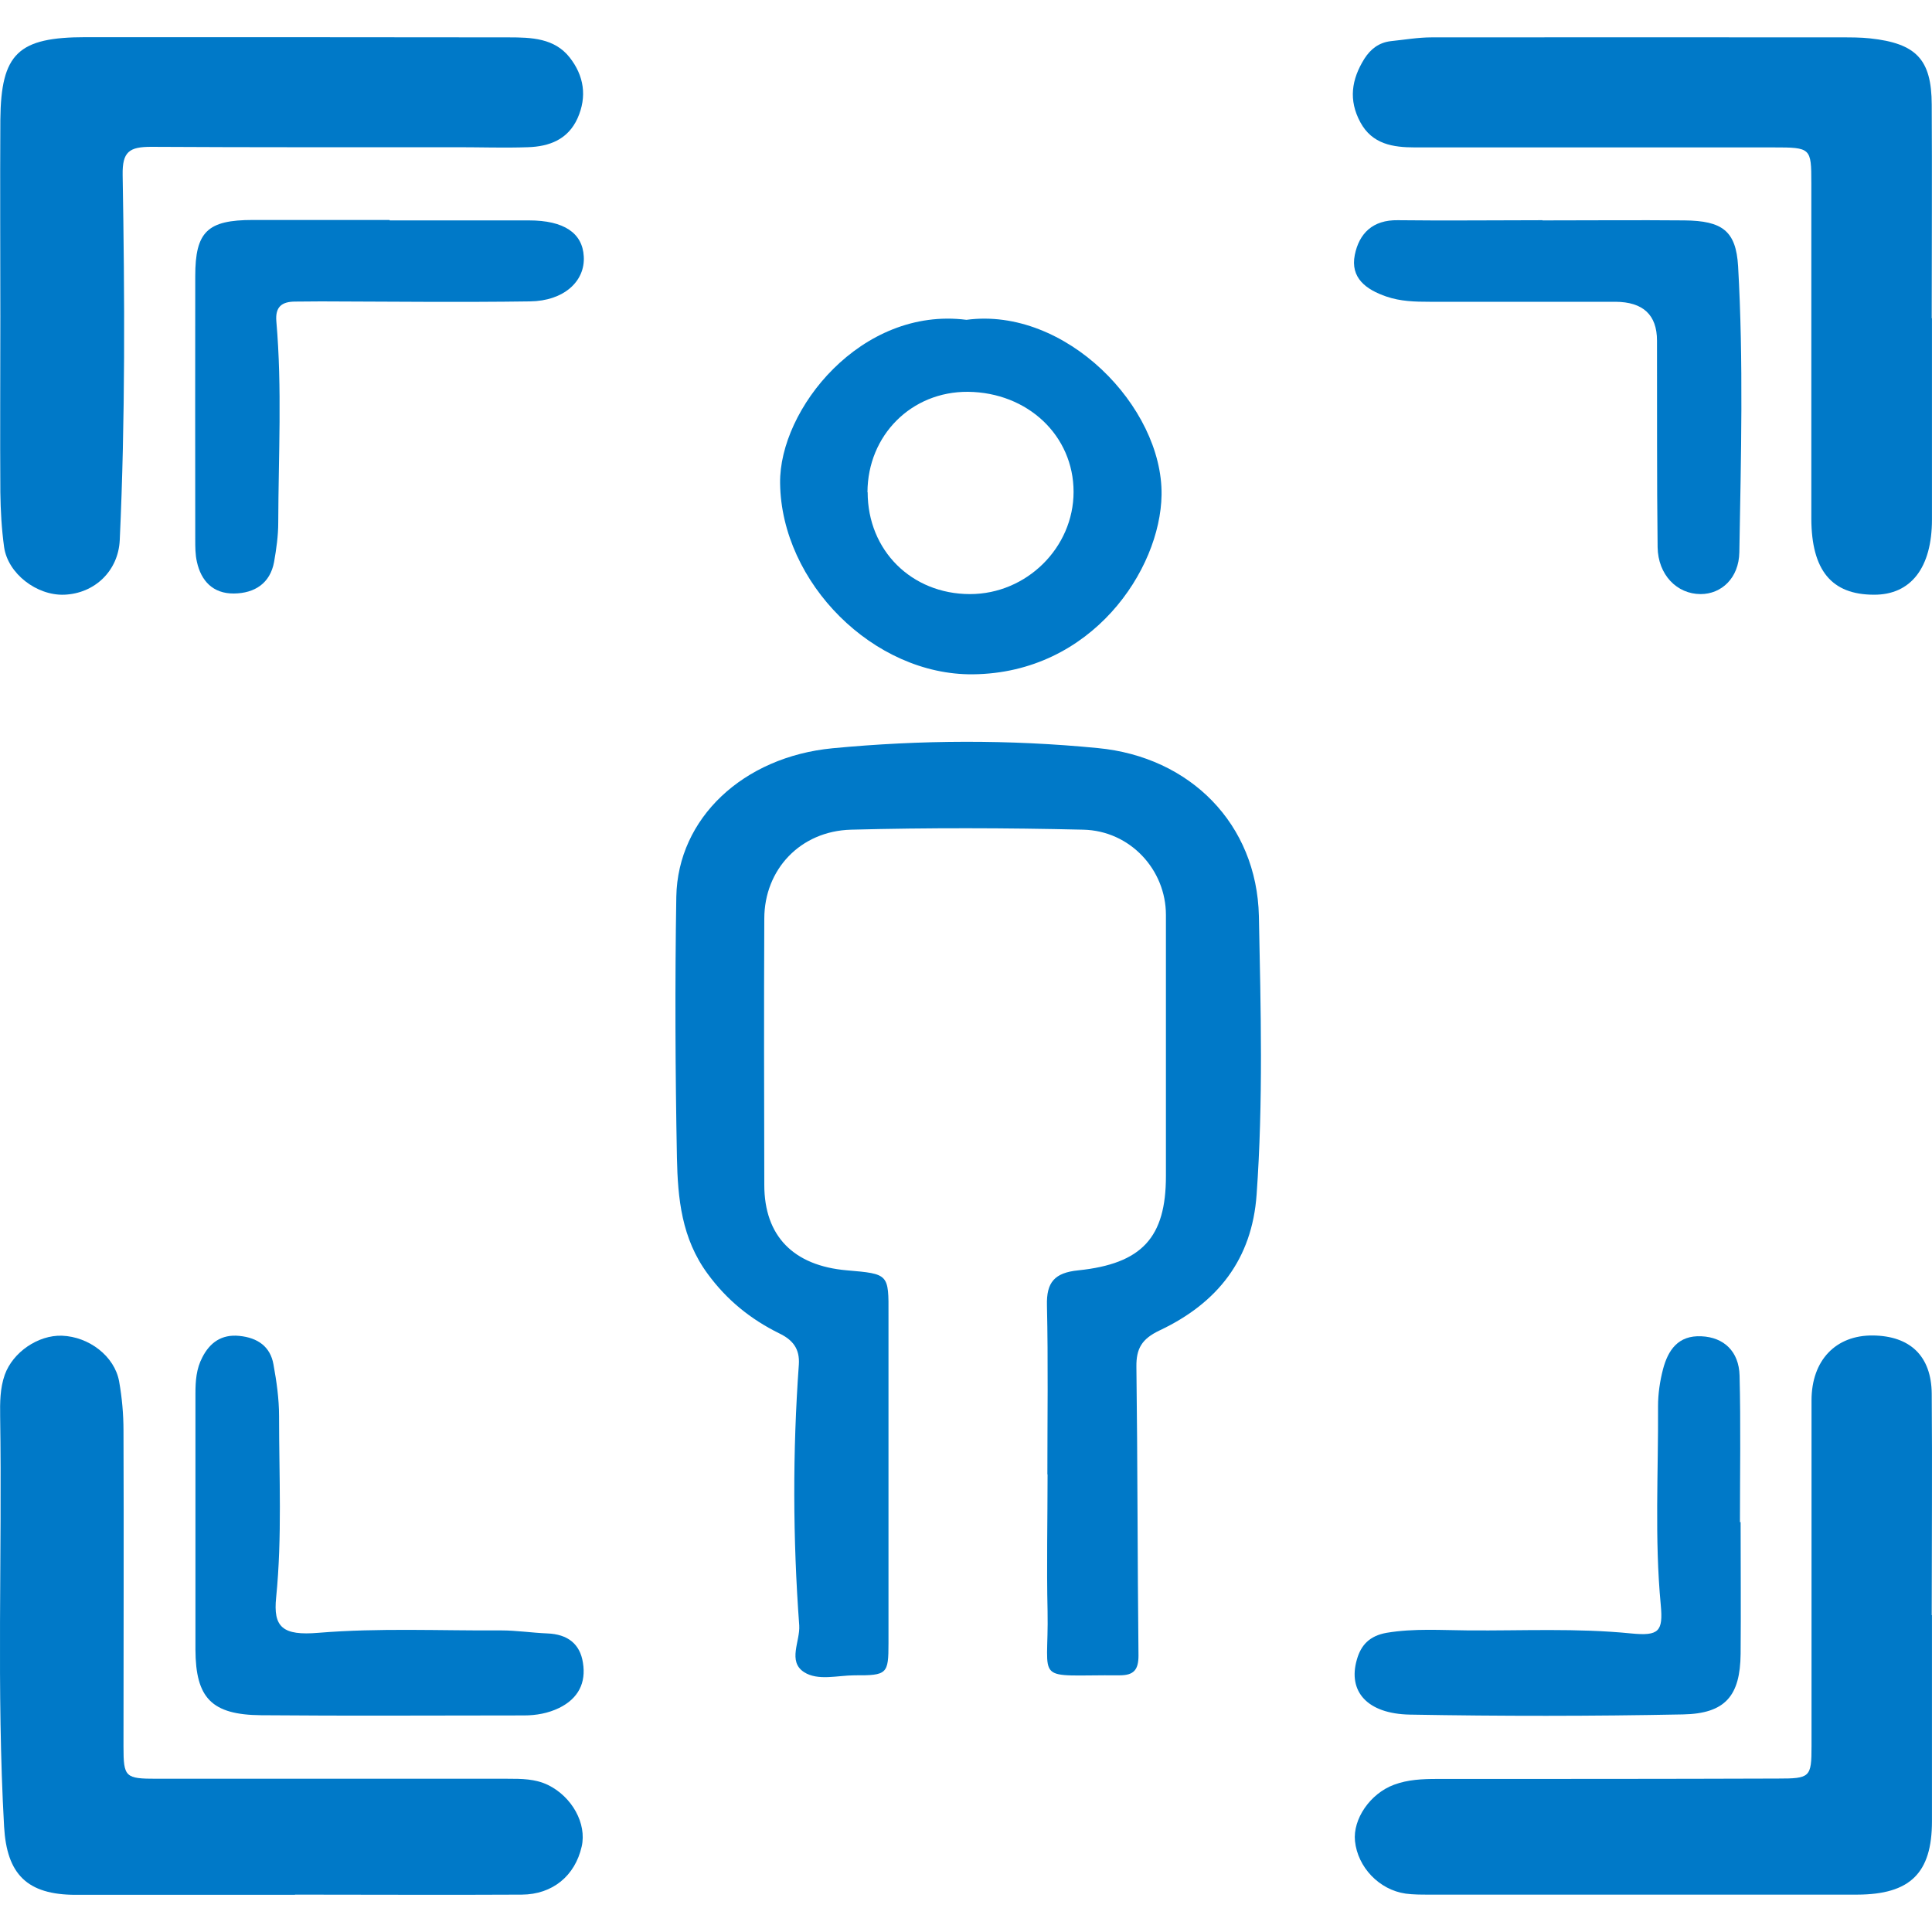
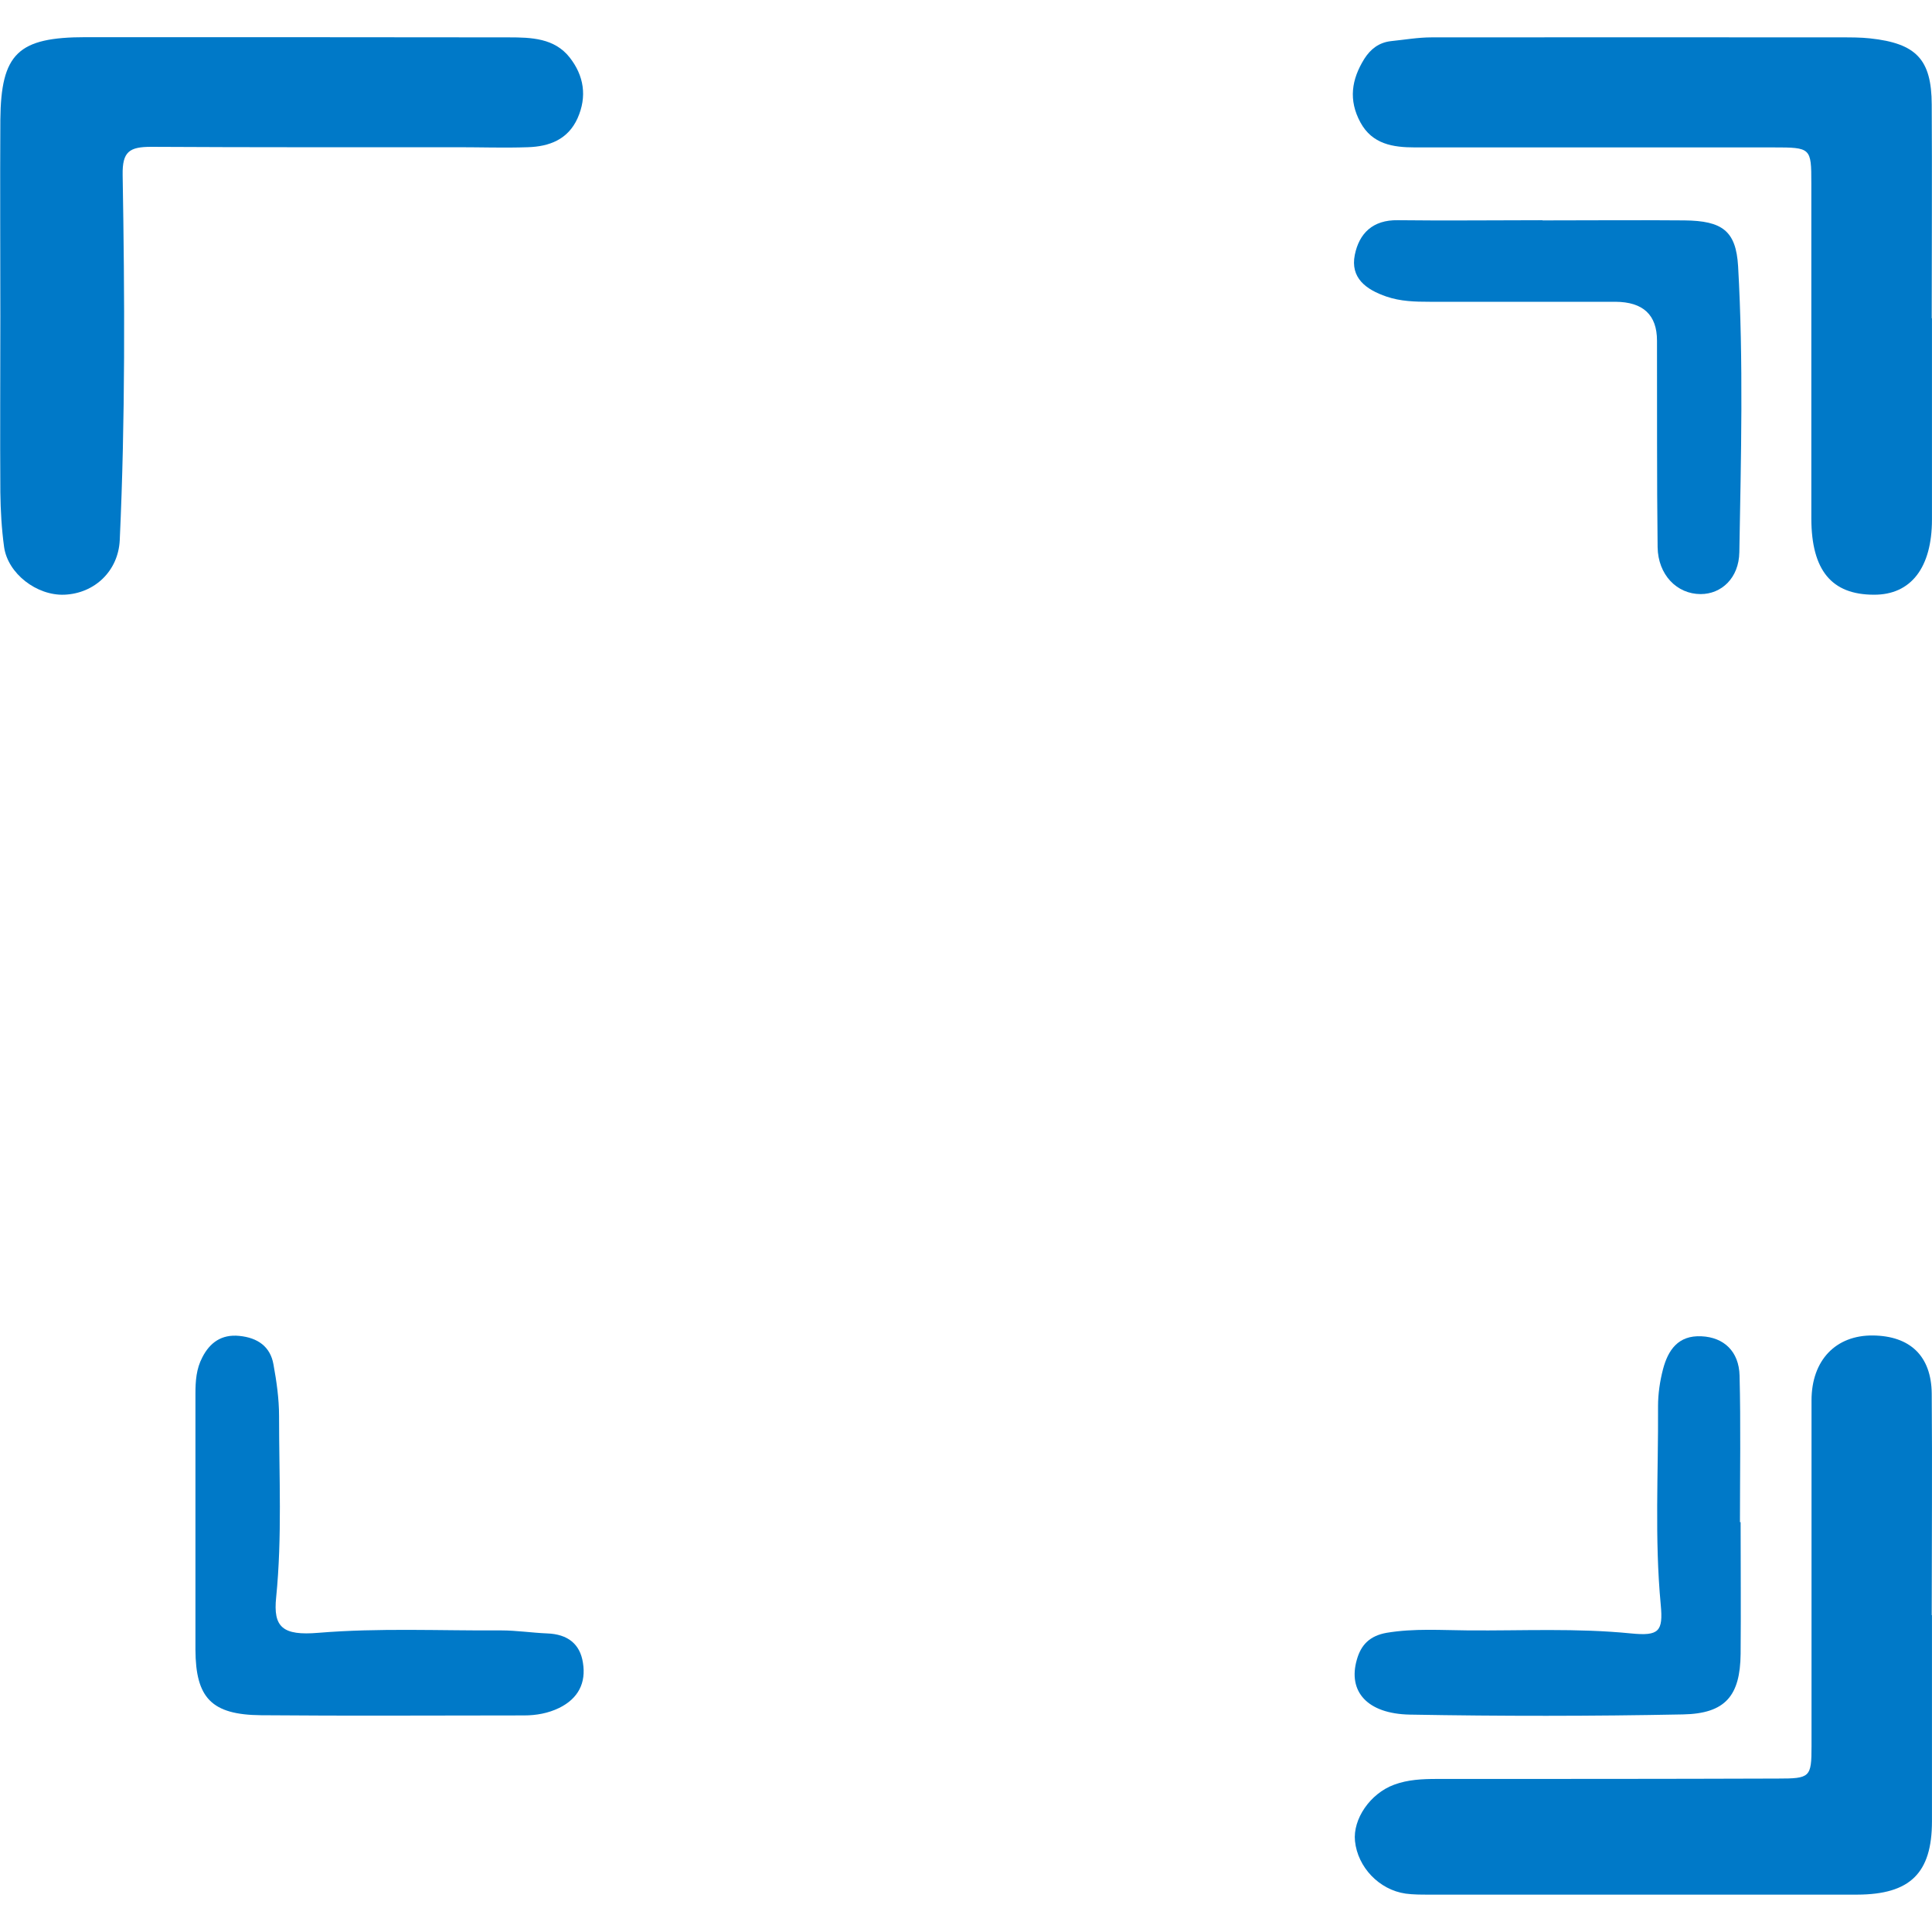
<svg xmlns="http://www.w3.org/2000/svg" width="50" height="50" viewBox="0 0 50 50" fill="none">
  <g id="Frame 362">
-     <path id="Vector" d="M27.106 38.163C27.106 36.705 27.128 35.242 27.095 33.784C27.079 33.187 27.289 32.938 27.908 32.876C29.555 32.705 30.174 32.025 30.174 30.438C30.174 28.186 30.174 25.929 30.174 23.677C30.174 22.509 29.248 21.498 28.032 21.472C26.029 21.425 24.022 21.42 22.025 21.472C20.706 21.508 19.78 22.509 19.78 23.775C19.769 26.074 19.775 28.367 19.78 30.666C19.78 31.989 20.534 32.757 21.917 32.876C23.004 32.969 22.999 32.969 22.994 34.028C22.994 36.861 22.994 39.694 22.994 42.527C22.994 43.321 22.961 43.362 22.122 43.357C21.68 43.357 21.169 43.507 20.808 43.274C20.378 42.994 20.711 42.475 20.684 42.065C20.518 39.818 20.512 37.566 20.674 35.315C20.701 34.905 20.518 34.676 20.162 34.505C19.419 34.137 18.811 33.644 18.316 32.969C17.638 32.051 17.541 31.013 17.519 29.965C17.476 27.713 17.466 25.456 17.503 23.205C17.541 21.176 19.231 19.588 21.546 19.365C23.833 19.147 26.121 19.137 28.409 19.36C30.804 19.588 32.526 21.326 32.58 23.708C32.629 26.11 32.693 28.512 32.521 30.915C32.403 32.586 31.515 33.722 30.007 34.433C29.55 34.651 29.404 34.9 29.41 35.372C29.442 37.862 29.437 40.353 29.464 42.843C29.464 43.206 29.351 43.357 28.979 43.357C26.697 43.341 27.149 43.611 27.111 41.697C27.084 40.519 27.111 39.336 27.111 38.153L27.106 38.163Z" fill="#0079C8" />
-     <path id="Vector_2" d="M7.637 49.038C5.748 49.038 3.853 49.038 1.963 49.038C0.693 49.038 0.176 48.499 0.106 47.274C-0.093 43.736 0.058 40.197 0.004 36.664C-0.001 36.301 -0.001 35.932 0.123 35.58C0.333 34.993 0.989 34.547 1.603 34.568C2.303 34.594 2.965 35.097 3.083 35.751C3.158 36.171 3.196 36.602 3.196 37.027C3.207 39.751 3.196 42.475 3.196 45.199C3.196 45.998 3.239 46.034 4.063 46.034C7.088 46.034 10.113 46.034 13.138 46.034C13.493 46.034 13.848 46.034 14.182 46.195C14.807 46.501 15.189 47.197 15.054 47.788C14.882 48.546 14.301 49.028 13.504 49.033C11.545 49.044 9.591 49.033 7.631 49.033L7.637 49.038Z" fill="#0079C8" />
    <path id="Vector_3" d="M49.999 41.79C49.999 43.57 49.999 45.355 49.999 47.134C49.999 48.478 49.433 49.028 48.066 49.033C44.368 49.033 40.676 49.033 36.978 49.033C36.779 49.033 36.574 49.033 36.38 49.007C35.691 48.909 35.137 48.322 35.067 47.648C35.008 47.077 35.46 46.418 36.074 46.19C36.434 46.055 36.811 46.039 37.193 46.039C40.132 46.039 43.071 46.039 46.01 46.029C46.844 46.029 46.882 45.998 46.882 45.194C46.882 42.21 46.882 39.227 46.882 36.243C46.882 35.201 47.512 34.552 48.47 34.562C49.433 34.573 49.983 35.092 49.993 36.067C50.009 37.976 49.993 39.886 49.993 41.8H49.999V41.79Z" fill="#0079C8" />
    <path id="Vector_4" d="M0.009 8.184C0.009 6.487 -0.001 4.796 0.009 3.099C0.026 1.382 0.467 0.962 2.222 0.962C5.871 0.962 9.515 0.962 13.165 0.967C13.752 0.967 14.349 0.987 14.742 1.486C15.113 1.958 15.199 2.497 14.946 3.063C14.699 3.608 14.22 3.794 13.655 3.81C13.057 3.831 12.454 3.81 11.851 3.81C9.203 3.81 6.56 3.815 3.912 3.8C3.347 3.8 3.164 3.924 3.174 4.526C3.228 7.676 3.244 10.83 3.099 13.98C3.061 14.773 2.453 15.36 1.662 15.391C0.951 15.417 0.203 14.846 0.106 14.156C0.042 13.689 0.015 13.217 0.009 12.745C-0.001 11.224 0.009 9.699 0.009 8.179V8.184Z" fill="#0079C8" />
    <path id="Vector_5" d="M49.999 8.236C49.999 9.974 49.999 11.712 49.999 13.445C49.999 14.69 49.455 15.396 48.497 15.391C47.399 15.391 46.882 14.758 46.877 13.424C46.877 10.529 46.877 7.634 46.877 4.739C46.877 3.826 46.866 3.815 45.897 3.815C42.807 3.815 39.712 3.815 36.623 3.815C36.047 3.815 35.514 3.732 35.207 3.167C34.895 2.591 34.976 2.056 35.309 1.522C35.471 1.268 35.686 1.102 35.993 1.065C36.348 1.029 36.698 0.967 37.053 0.967C40.59 0.962 44.126 0.967 47.663 0.967C47.905 0.967 48.153 0.967 48.395 0.993C49.595 1.122 49.988 1.538 49.993 2.705C50.004 4.547 49.993 6.394 49.993 8.236H49.999Z" fill="#0079C8" />
-     <path id="Vector_6" d="M25.012 8.277C27.574 7.935 30.093 10.529 30.061 12.807C30.034 14.742 28.258 17.42 25.179 17.451C22.611 17.477 20.221 15.085 20.189 12.506C20.162 10.597 22.283 7.93 25.012 8.277ZM22.455 12.739C22.455 14.244 23.591 15.375 25.104 15.375C26.568 15.375 27.784 14.172 27.784 12.729C27.784 11.276 26.6 10.156 25.05 10.14C23.586 10.13 22.455 11.266 22.45 12.739H22.455Z" fill="#0079C8" />
    <path id="Vector_7" d="M5.058 39.476C5.058 38.34 5.058 37.203 5.058 36.067C5.058 35.74 5.08 35.424 5.236 35.128C5.43 34.749 5.731 34.526 6.194 34.573C6.668 34.62 6.996 34.848 7.077 35.31C7.158 35.751 7.222 36.202 7.222 36.648C7.222 38.21 7.303 39.777 7.147 41.339C7.066 42.112 7.314 42.335 8.24 42.257C9.817 42.127 11.394 42.205 12.971 42.195C13.369 42.195 13.768 42.257 14.166 42.273C14.688 42.293 15.011 42.542 15.086 43.03C15.172 43.549 14.968 43.959 14.467 44.203C14.187 44.338 13.881 44.395 13.563 44.395C11.297 44.395 9.031 44.41 6.759 44.39C5.473 44.379 5.064 43.943 5.058 42.693C5.058 41.619 5.058 40.55 5.058 39.476Z" fill="#0079C8" />
    <path id="Vector_8" d="M45.047 39.393C45.047 40.529 45.057 41.666 45.047 42.802C45.036 43.886 44.654 44.348 43.556 44.369C41.198 44.416 38.846 44.416 36.488 44.374C35.379 44.353 34.879 43.772 35.115 42.952C35.223 42.568 35.449 42.335 35.885 42.257C36.596 42.138 37.306 42.19 38.011 42.195C39.411 42.205 40.81 42.133 42.21 42.273C42.937 42.345 43.044 42.221 42.98 41.531C42.818 39.819 42.92 38.106 42.91 36.389C42.91 36.072 42.958 35.745 43.039 35.434C43.168 34.947 43.426 34.552 44.035 34.583C44.611 34.609 45.004 34.972 45.02 35.6C45.052 36.866 45.03 38.127 45.03 39.393C45.036 39.393 45.041 39.393 45.047 39.393Z" fill="#0079C8" />
-     <path id="Vector_9" d="M10.086 5.704C11.286 5.704 12.487 5.704 13.687 5.704C14.597 5.704 15.076 6.031 15.108 6.638C15.146 7.281 14.591 7.79 13.714 7.8C11.916 7.826 10.113 7.805 8.31 7.8C8.089 7.8 7.863 7.805 7.642 7.805C7.287 7.805 7.12 7.945 7.152 8.319C7.303 10.052 7.206 11.79 7.201 13.523C7.201 13.865 7.152 14.208 7.093 14.545C6.991 15.095 6.593 15.354 6.054 15.36C5.511 15.365 5.204 15.033 5.096 14.54C5.053 14.353 5.053 14.156 5.053 13.964C5.053 11.691 5.048 9.419 5.053 7.146C5.053 5.994 5.371 5.693 6.544 5.693C7.723 5.693 8.902 5.693 10.081 5.693L10.086 5.704Z" fill="#0079C8" />
    <path id="Vector_10" d="M39.922 5.704C41.144 5.704 42.371 5.693 43.593 5.704C44.573 5.714 44.928 5.974 44.982 6.892C45.122 9.357 45.057 11.826 45.014 14.291C45.003 14.965 44.546 15.375 44.013 15.375C43.399 15.375 42.91 14.877 42.899 14.161C42.877 12.381 42.888 10.602 42.883 8.817C42.883 8.149 42.524 7.814 41.806 7.81C40.202 7.81 38.603 7.81 36.999 7.81C36.617 7.81 36.246 7.8 35.88 7.675C35.352 7.494 34.943 7.193 35.062 6.596C35.175 6.041 35.525 5.688 36.176 5.699C37.425 5.714 38.668 5.699 39.917 5.699L39.922 5.704Z" fill="#0079C8" />
  </g>
</svg>